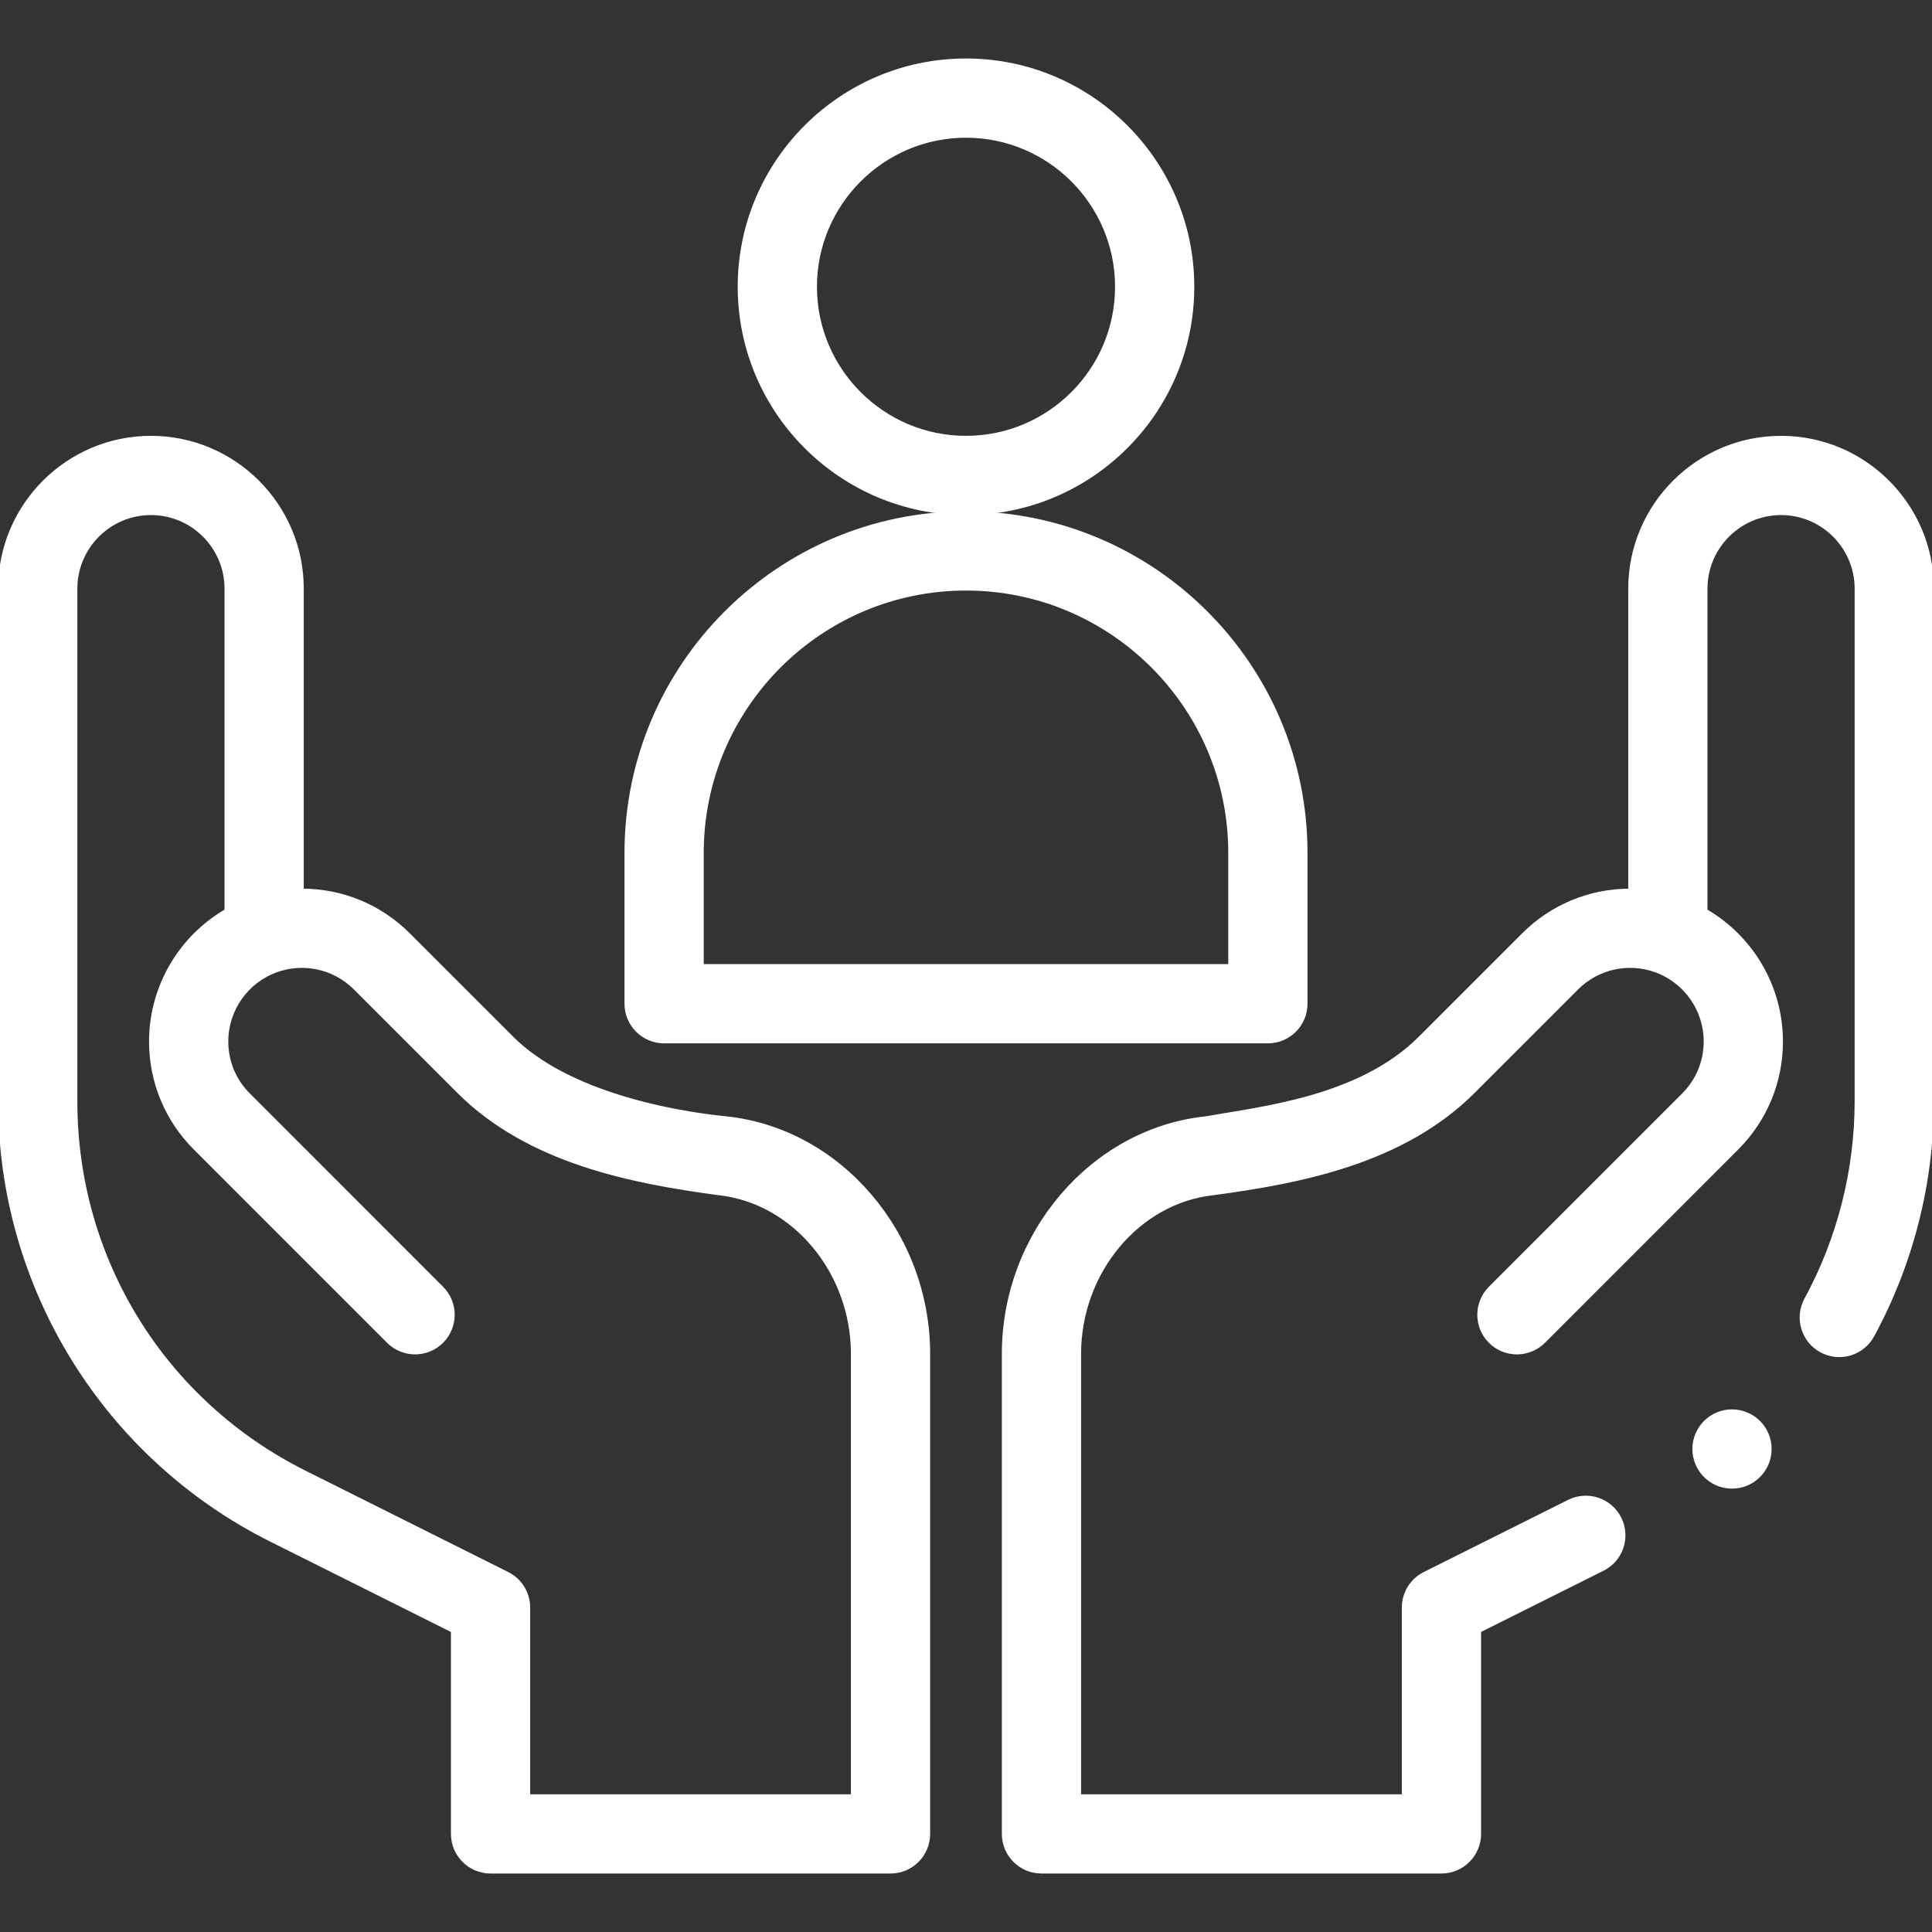
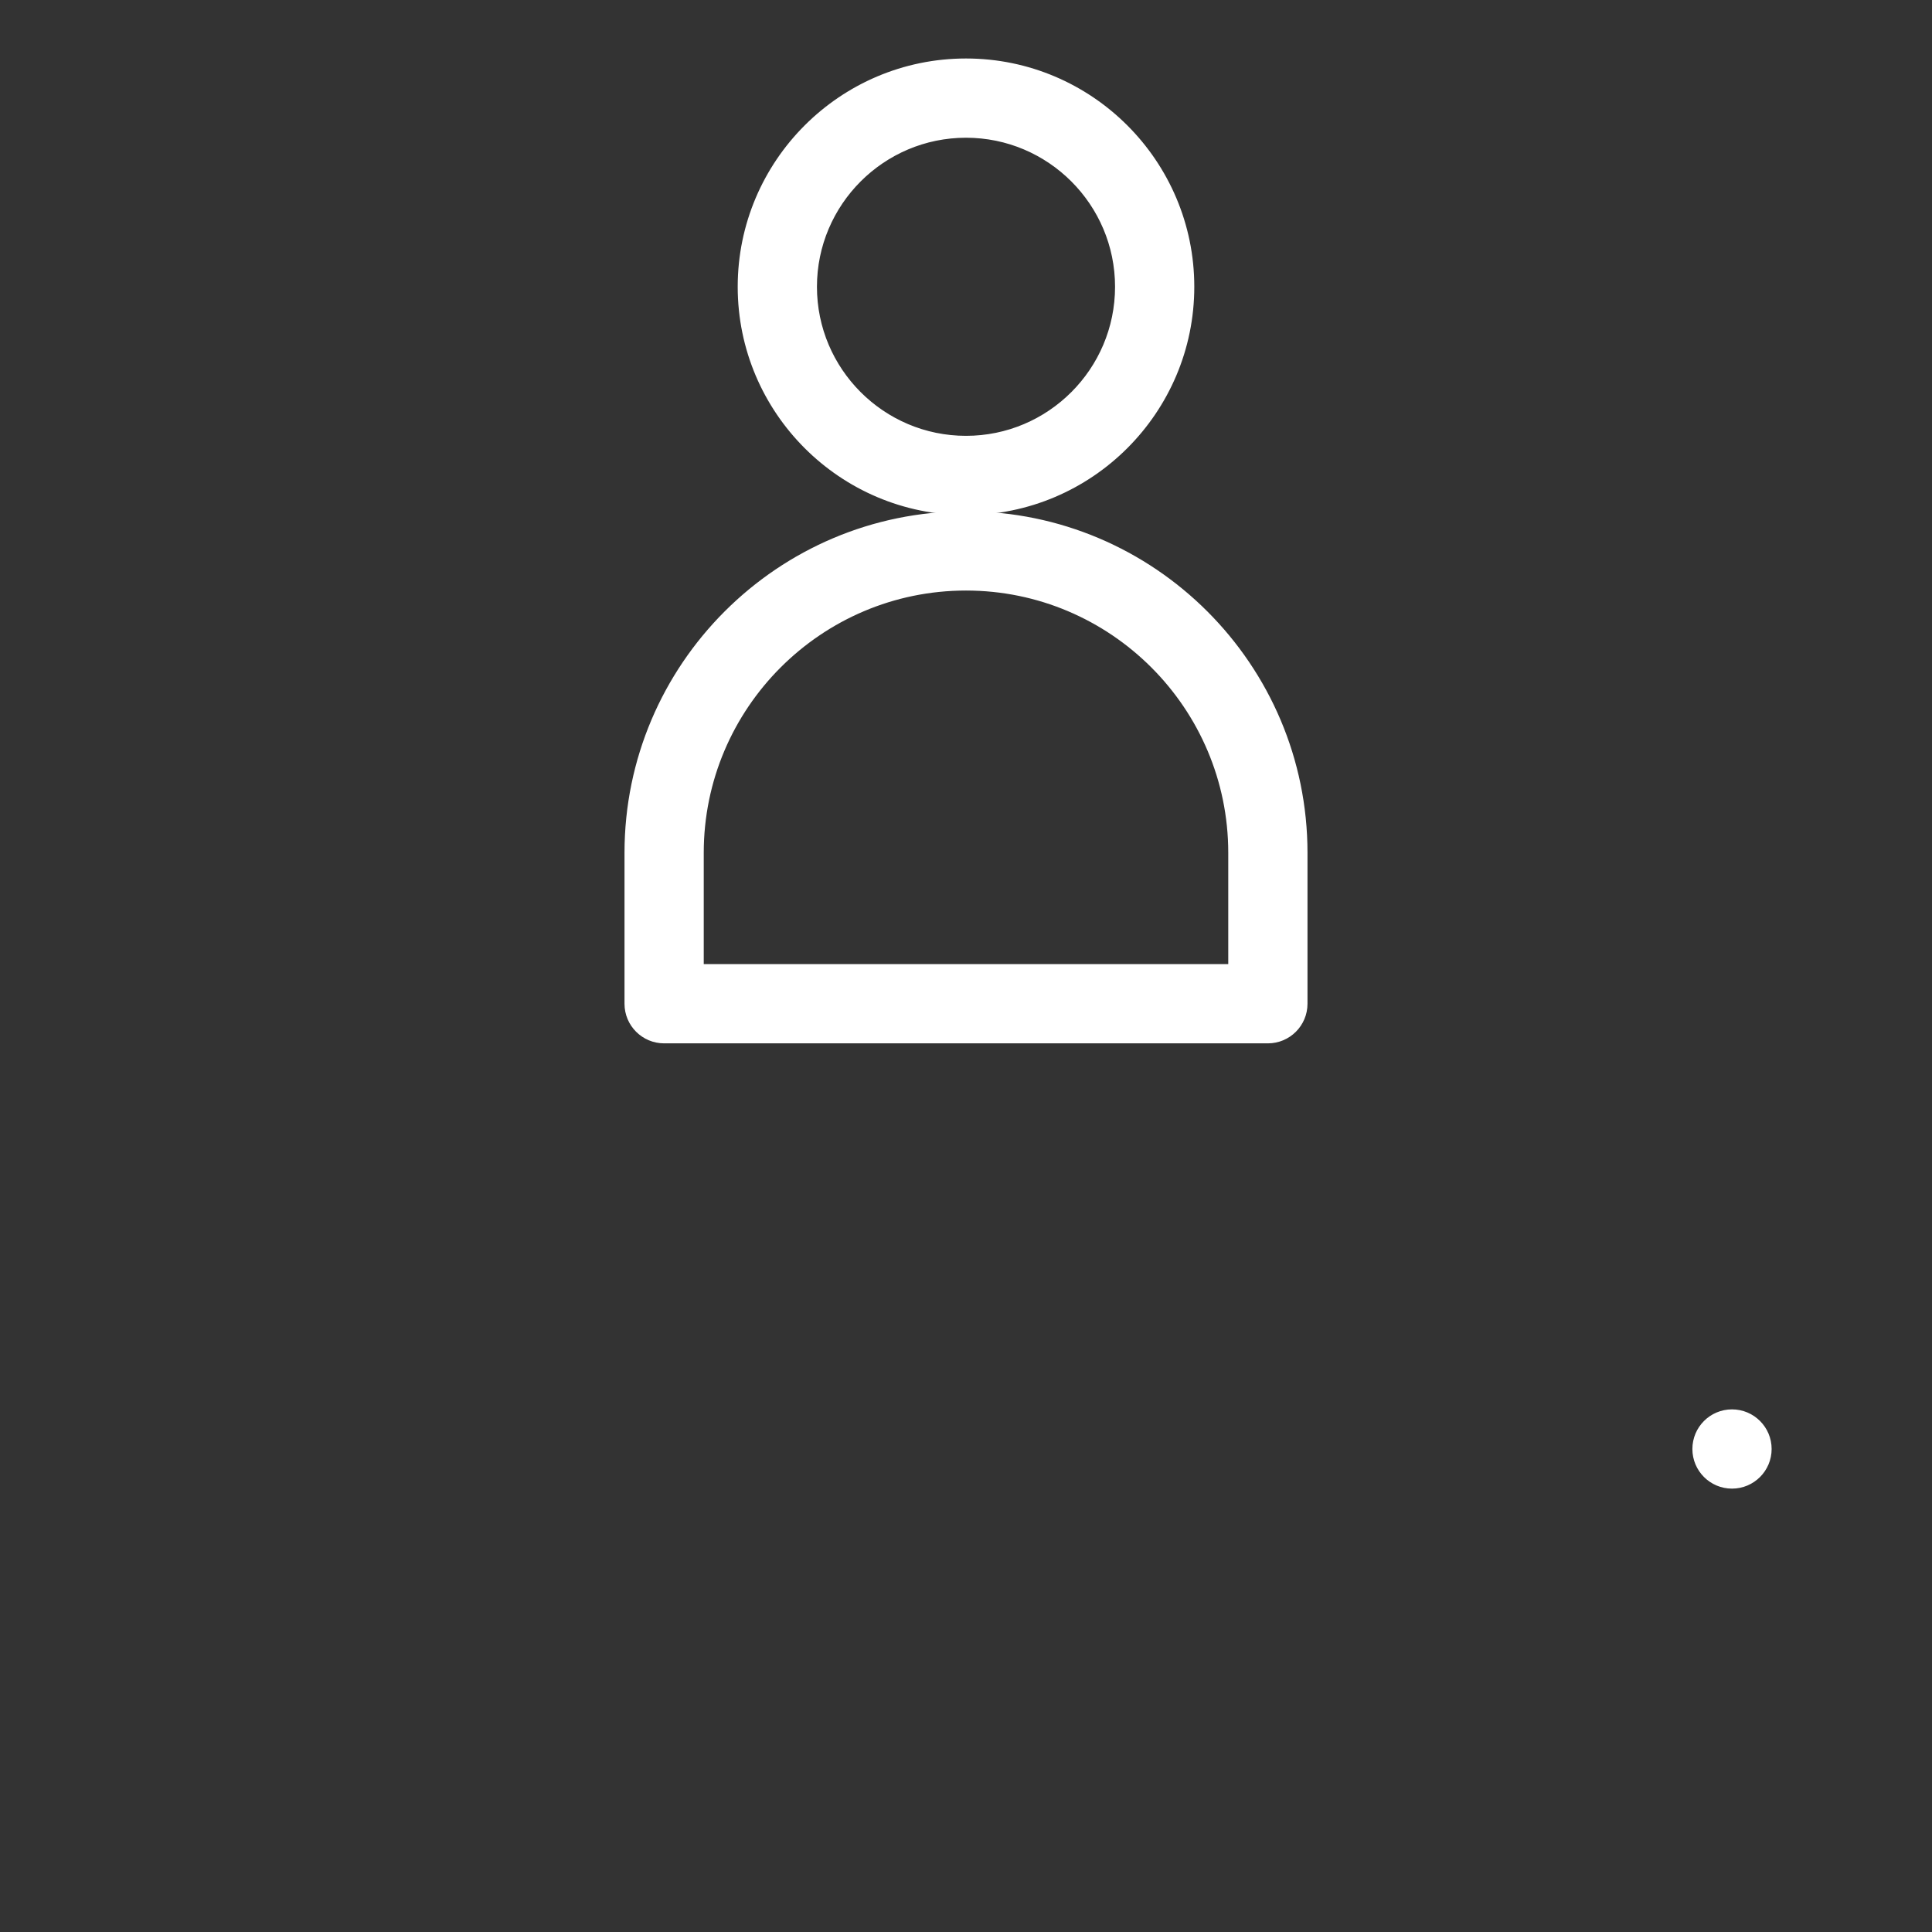
<svg xmlns="http://www.w3.org/2000/svg" width="512" height="512">
  <rect width="100%" height="100%" fill="#333333" stroke="none" />
  <g>
    <title>background</title>
-     <rect fill="none" id="canvas_background" height="402" width="582" y="-1" x="-1" />
  </g>
  <g>
    <title stroke="#ffffff" fill="#fff">Layer 1</title>
    <path stroke="#ffffff" fill="#fff" id="svg_2" d="m316,76c0,-33.084 -26.916,-60 -60,-60s-60,26.916 -60,60s26.916,60 60,60s60,-26.916 60,-60zm-60,40c-22.056,0 -40,-17.944 -40,-40s17.944,-40 40,-40s40,17.944 40,40s-17.944,40 -40,40z" />
    <path stroke="#ffffff" fill="#fff" id="svg_3" d="m346,266l0,-40c0,-49.626 -40.374,-90 -90,-90s-90,40.374 -90,90l0,40c0,5.523 4.478,10 10,10l160,0c5.522,0 10,-4.477 10,-10zm-20,-10l-140,0l0,-30c0,-38.598 31.402,-70 70,-70s70,31.402 70,70l0,30z" />
-     <path stroke="#ffffff" fill="#fff" id="svg_4" d="m71.858,408.114l48.142,24.067l0,53.819c0,5.523 4.478,10 10,10l106,0c5.522,0 10,-4.477 10,-10l0,-127.22c0,-31.783 -23.452,-59.203 -53.391,-62.423c-0.795,-0.15 -38.649,-2.971 -56.948,-21.258l-27.38,-27.379c-7.556,-7.558 -17.6,-11.72 -28.281,-11.72l0,-80c0,-22.056 -17.944,-40 -40,-40s-40,17.944 -40,40l0,135.84c0,49.212 27.798,94.239 71.858,116.274zm-51.858,-252.114c0,-11.028 8.972,-20 20,-20s20,8.972 20,20l0,85.361c-12.196,7.052 -20,20.2 -20,34.639c0,10.68 4.162,20.723 11.719,28.28l51.21,51.22c3.903,3.905 10.236,3.907 14.142,0.001c3.905,-3.905 3.906,-10.236 0.001,-14.142l-51.21,-51.221c-3.78,-3.779 -5.862,-8.8 -5.862,-14.138c0,-8.464 5.357,-16.044 13.332,-18.861c0.003,-0.001 0.006,-0.003 0.009,-0.004l0.001,0c6.88,-2.439 15.066,-1.005 20.797,4.726l27.383,27.383c18.65,18.637 45.831,23.879 68.836,26.986c0.037,0.004 0.075,0.009 0.113,0.013c19.923,2.142 35.529,20.827 35.529,42.537l0,117.22l-86,0l0,-50c0,-3.788 -2.141,-7.251 -5.528,-8.944l-53.669,-26.83c-37.504,-18.757 -60.803,-56.456 -60.803,-98.386l0,-135.84z" />
    <circle stroke="#ffffff" fill="#fff" id="svg_5" r="10" cy="384" cx="459" />
-     <path stroke="#ffffff" fill="#fff" id="svg_6" d="m472,116c-22.056,0 -40,17.944 -40,40l0,80c-10.681,0 -20.725,4.162 -28.281,11.719l-27.377,27.377c-15.96,15.949 -41.848,18.608 -56.951,21.262c-29.939,3.22 -53.391,30.639 -53.391,62.422l0,127.22c0,5.523 4.478,10 10,10l106,0c5.522,0 10,-4.477 10,-10l0,-53.819l32.73,-16.362c4.939,-2.47 6.942,-8.476 4.473,-13.417c-2.469,-4.939 -8.474,-6.942 -13.416,-4.473l-38.259,19.125c-3.387,1.695 -5.528,5.158 -5.528,8.946l0,50l-86,0l0,-117.22c0,-21.71 15.606,-40.395 35.529,-42.538c0.038,-0.004 0.076,-0.008 0.113,-0.013c23.361,-3.155 50.206,-8.368 68.839,-26.988l27.38,-27.38c5.724,-5.724 13.913,-7.166 20.797,-4.726l0.001,0c0.003,0.001 0.006,0.003 0.009,0.004c7.975,2.817 13.332,10.397 13.332,18.861c0,5.338 -2.082,10.359 -5.861,14.14l-51.21,51.22c-3.905,3.906 -3.904,10.237 0.001,14.142c3.904,3.904 10.237,3.905 14.142,-0.001l51.21,-51.22c7.556,-7.558 11.718,-17.601 11.718,-28.281c0,-14.439 -7.804,-27.587 -20,-34.639l0,-85.361c0,-11.028 8.972,-20 20,-20s20,8.972 20,20l0,135.84c0,18.296 -4.617,36.46 -13.353,52.528c-2.639,4.852 -0.844,10.924 4.009,13.562c4.851,2.637 10.924,0.843 13.562,-4.009c10.325,-18.99 15.782,-40.458 15.782,-62.081l0,-135.84c0,-22.056 -17.944,-40 -40,-40z" />
  </g>
</svg>